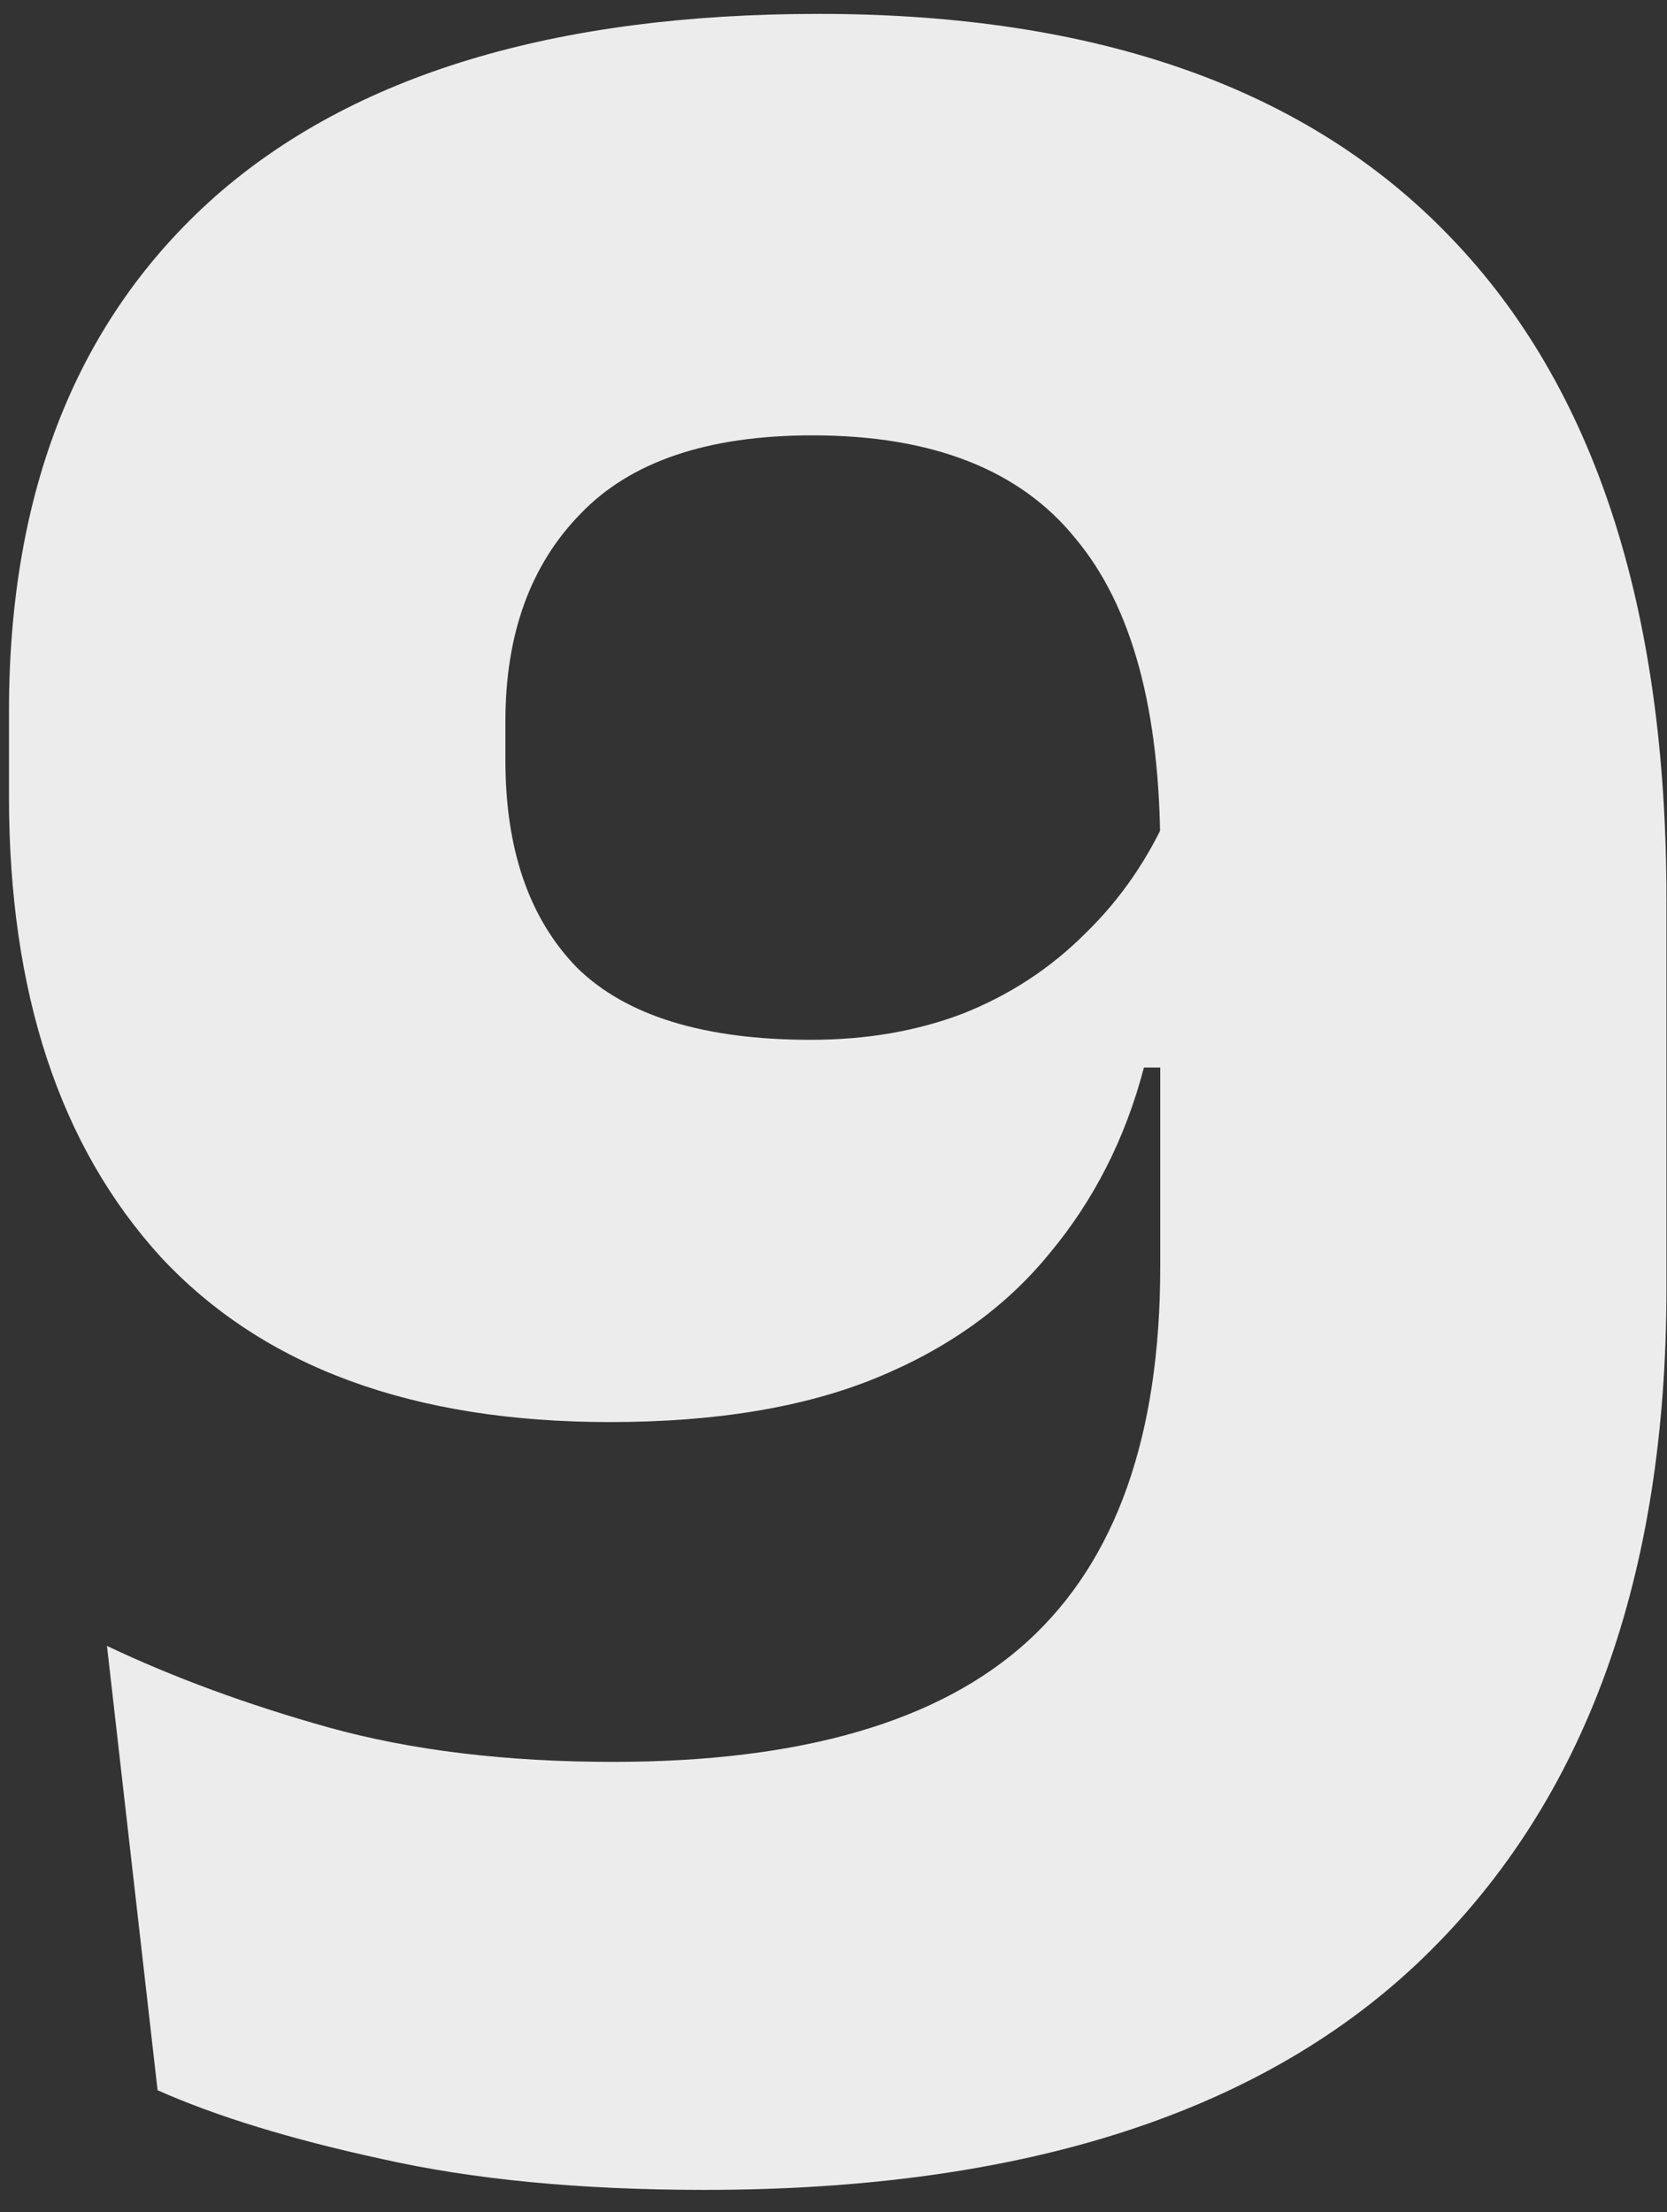
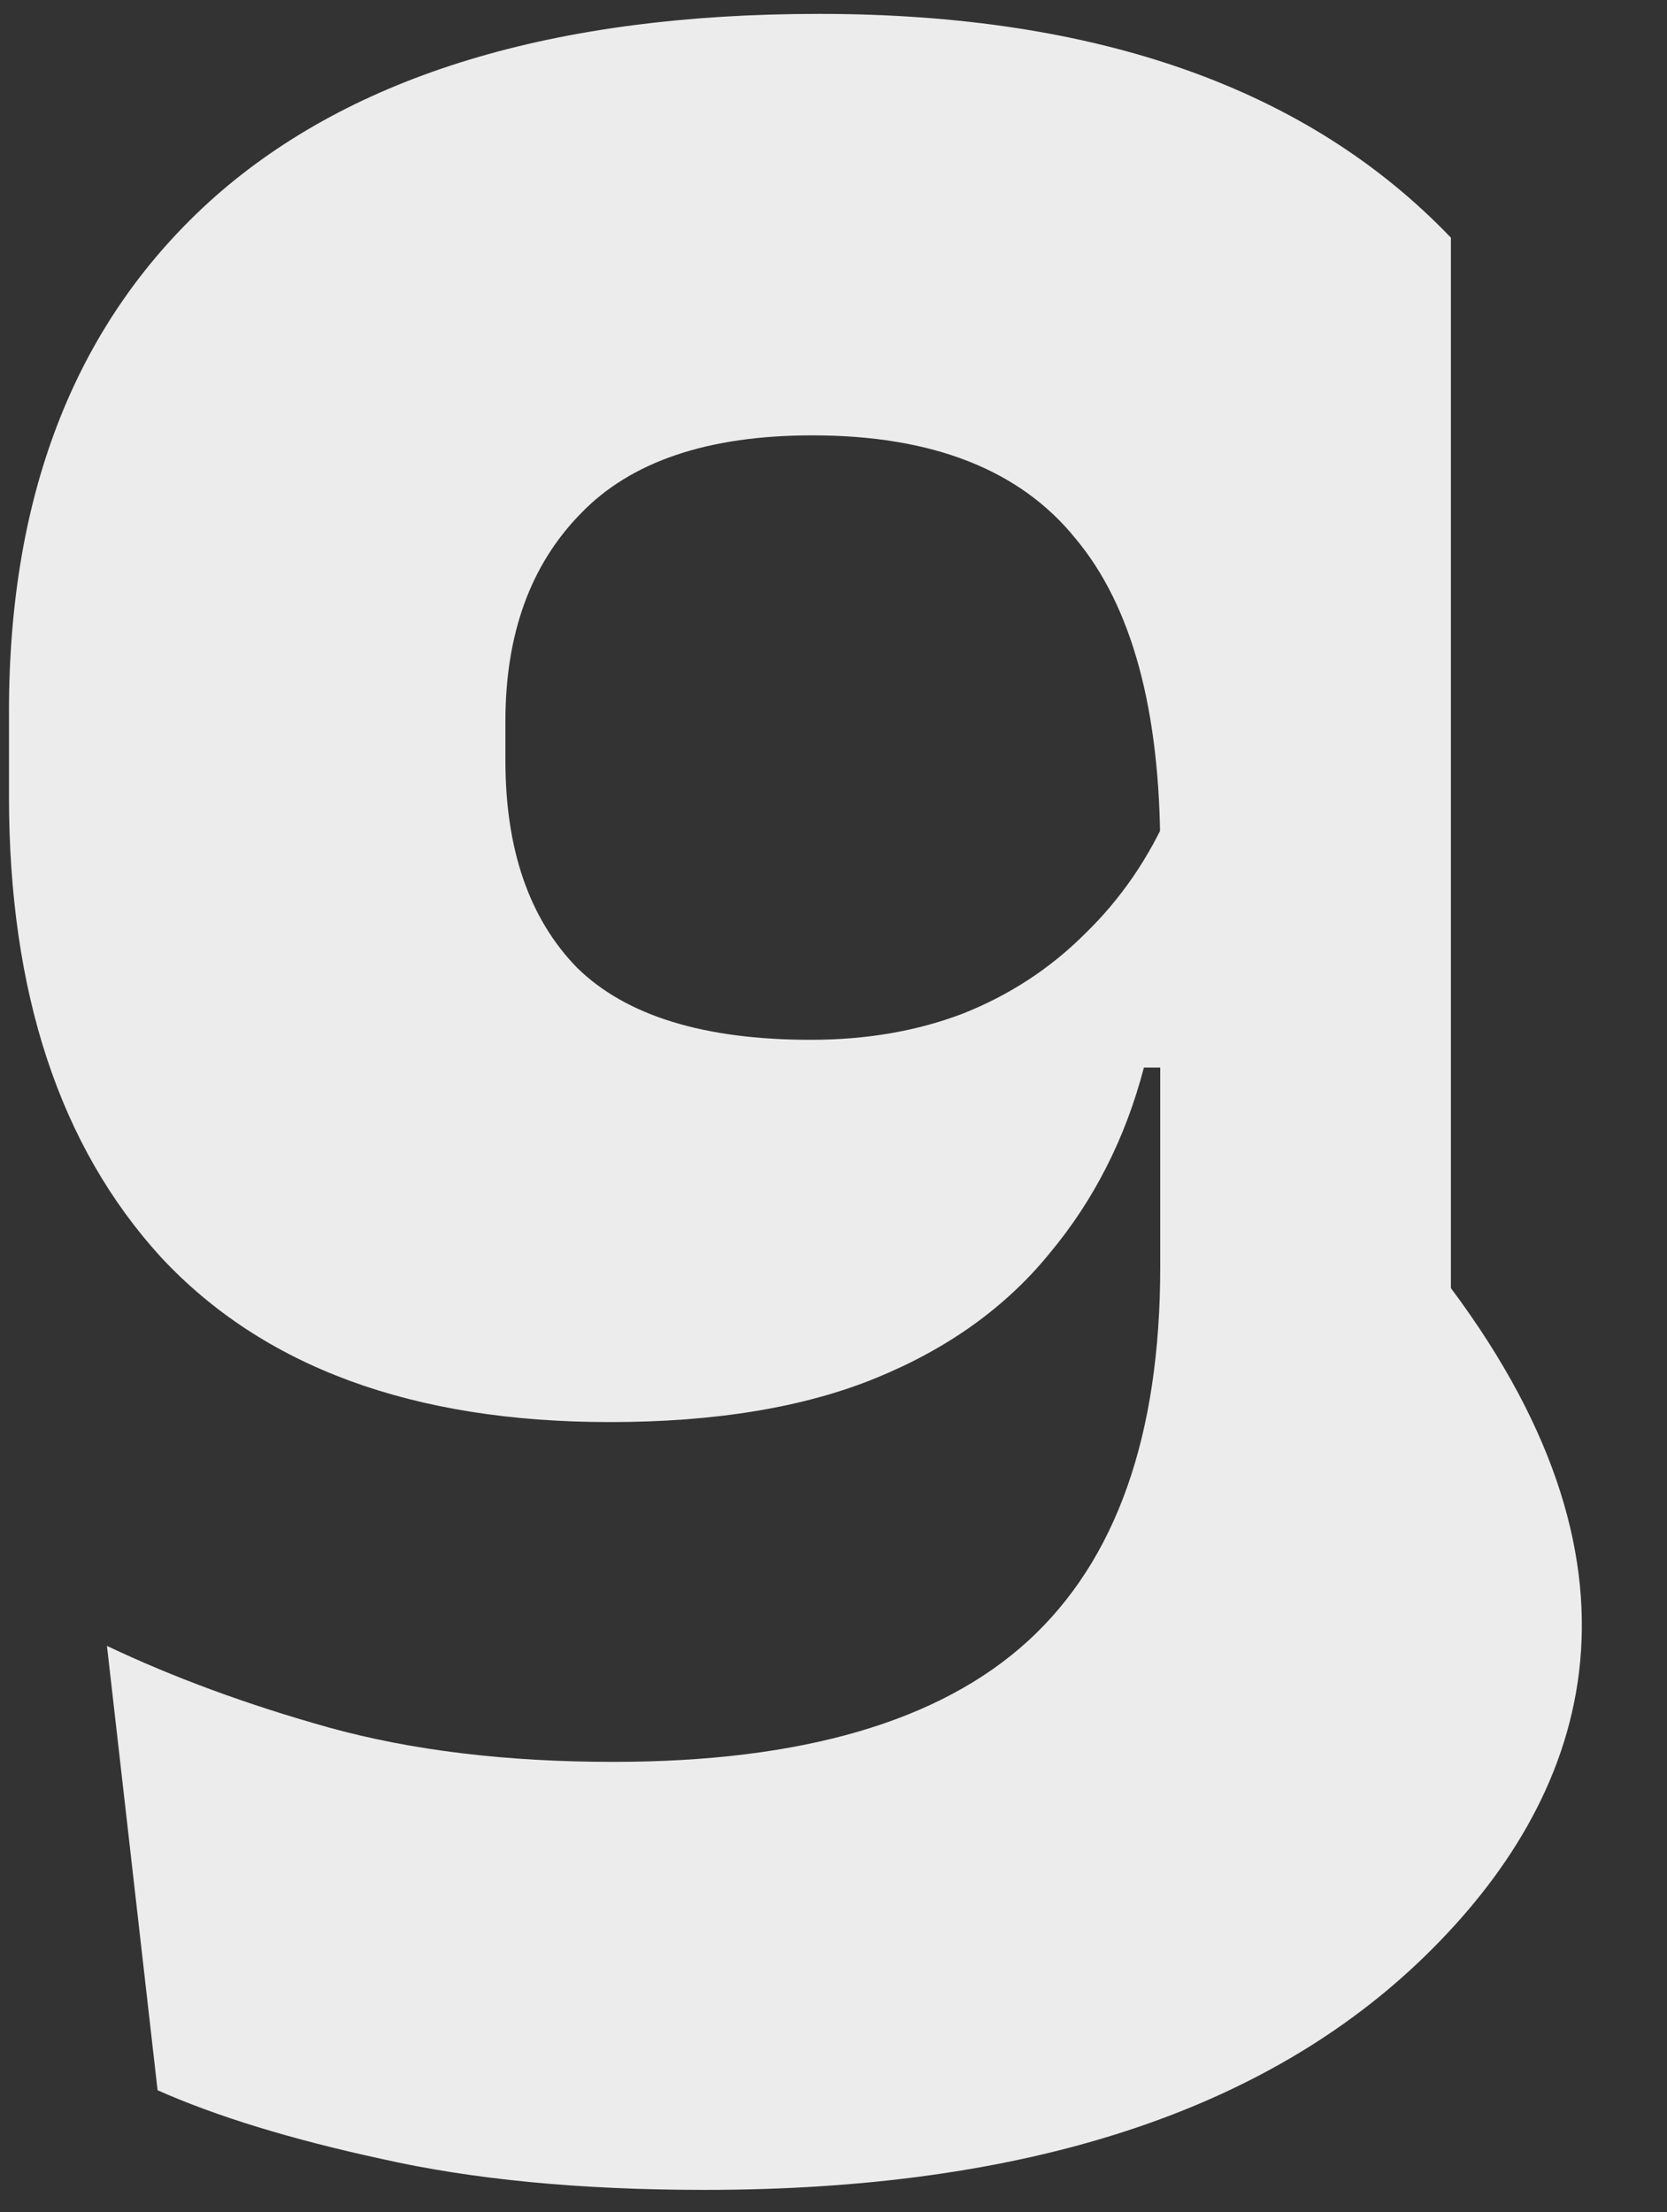
<svg xmlns="http://www.w3.org/2000/svg" width="49" height="65" viewBox="0 0 49 65" fill="none">
  <rect x="0" y="0" width="49" height="65" fill="#333333" stroke="none" />
-   <path d="M24.072 0.408C32.264 0.408 38.456 2.6 42.648 6.984C46.872 11.368 48.984 17.848 48.984 26.424V37.848C48.984 46.328 46.616 52.872 41.88 57.48C37.176 62.056 30.12 64.344 20.712 64.344C17.064 64.344 13.896 64.04 11.208 63.432C8.552 62.856 6.36 62.184 4.632 61.416L3.144 48.36C5.096 49.288 7.272 50.088 9.672 50.76C12.104 51.432 14.888 51.768 18.024 51.768C23.56 51.768 27.624 50.584 30.216 48.216C32.808 45.848 34.104 42.184 34.104 37.224V24.984C34.104 20.856 33.272 17.8 31.608 15.816C29.976 13.8 27.4 12.792 23.88 12.792C20.808 12.792 18.536 13.56 17.064 15.096C15.592 16.6 14.856 18.632 14.856 21.192V22.344C14.856 24.968 15.56 27 16.968 28.44C18.408 29.848 20.696 30.552 23.832 30.552C25.464 30.552 26.952 30.296 28.296 29.784C29.672 29.24 30.872 28.456 31.896 27.432C32.952 26.408 33.784 25.192 34.392 23.784L37.32 31.368H33.624C33.08 33.448 32.152 35.272 30.84 36.84C29.56 38.408 27.864 39.624 25.752 40.488C23.64 41.352 21.032 41.784 17.928 41.784C12.136 41.784 7.736 40.168 4.728 36.936C1.752 33.672 0.264 29.16 0.264 23.4V20.904C0.264 14.408 2.28 9.368 6.312 5.784C10.376 2.2 16.296 0.408 24.072 0.408Z" fill="#ECECEC" />
+   <path d="M24.072 0.408C32.264 0.408 38.456 2.6 42.648 6.984V37.848C48.984 46.328 46.616 52.872 41.88 57.48C37.176 62.056 30.12 64.344 20.712 64.344C17.064 64.344 13.896 64.04 11.208 63.432C8.552 62.856 6.36 62.184 4.632 61.416L3.144 48.36C5.096 49.288 7.272 50.088 9.672 50.76C12.104 51.432 14.888 51.768 18.024 51.768C23.56 51.768 27.624 50.584 30.216 48.216C32.808 45.848 34.104 42.184 34.104 37.224V24.984C34.104 20.856 33.272 17.8 31.608 15.816C29.976 13.8 27.4 12.792 23.88 12.792C20.808 12.792 18.536 13.56 17.064 15.096C15.592 16.6 14.856 18.632 14.856 21.192V22.344C14.856 24.968 15.56 27 16.968 28.44C18.408 29.848 20.696 30.552 23.832 30.552C25.464 30.552 26.952 30.296 28.296 29.784C29.672 29.24 30.872 28.456 31.896 27.432C32.952 26.408 33.784 25.192 34.392 23.784L37.32 31.368H33.624C33.08 33.448 32.152 35.272 30.84 36.84C29.56 38.408 27.864 39.624 25.752 40.488C23.64 41.352 21.032 41.784 17.928 41.784C12.136 41.784 7.736 40.168 4.728 36.936C1.752 33.672 0.264 29.16 0.264 23.4V20.904C0.264 14.408 2.28 9.368 6.312 5.784C10.376 2.2 16.296 0.408 24.072 0.408Z" fill="#ECECEC" />
</svg>